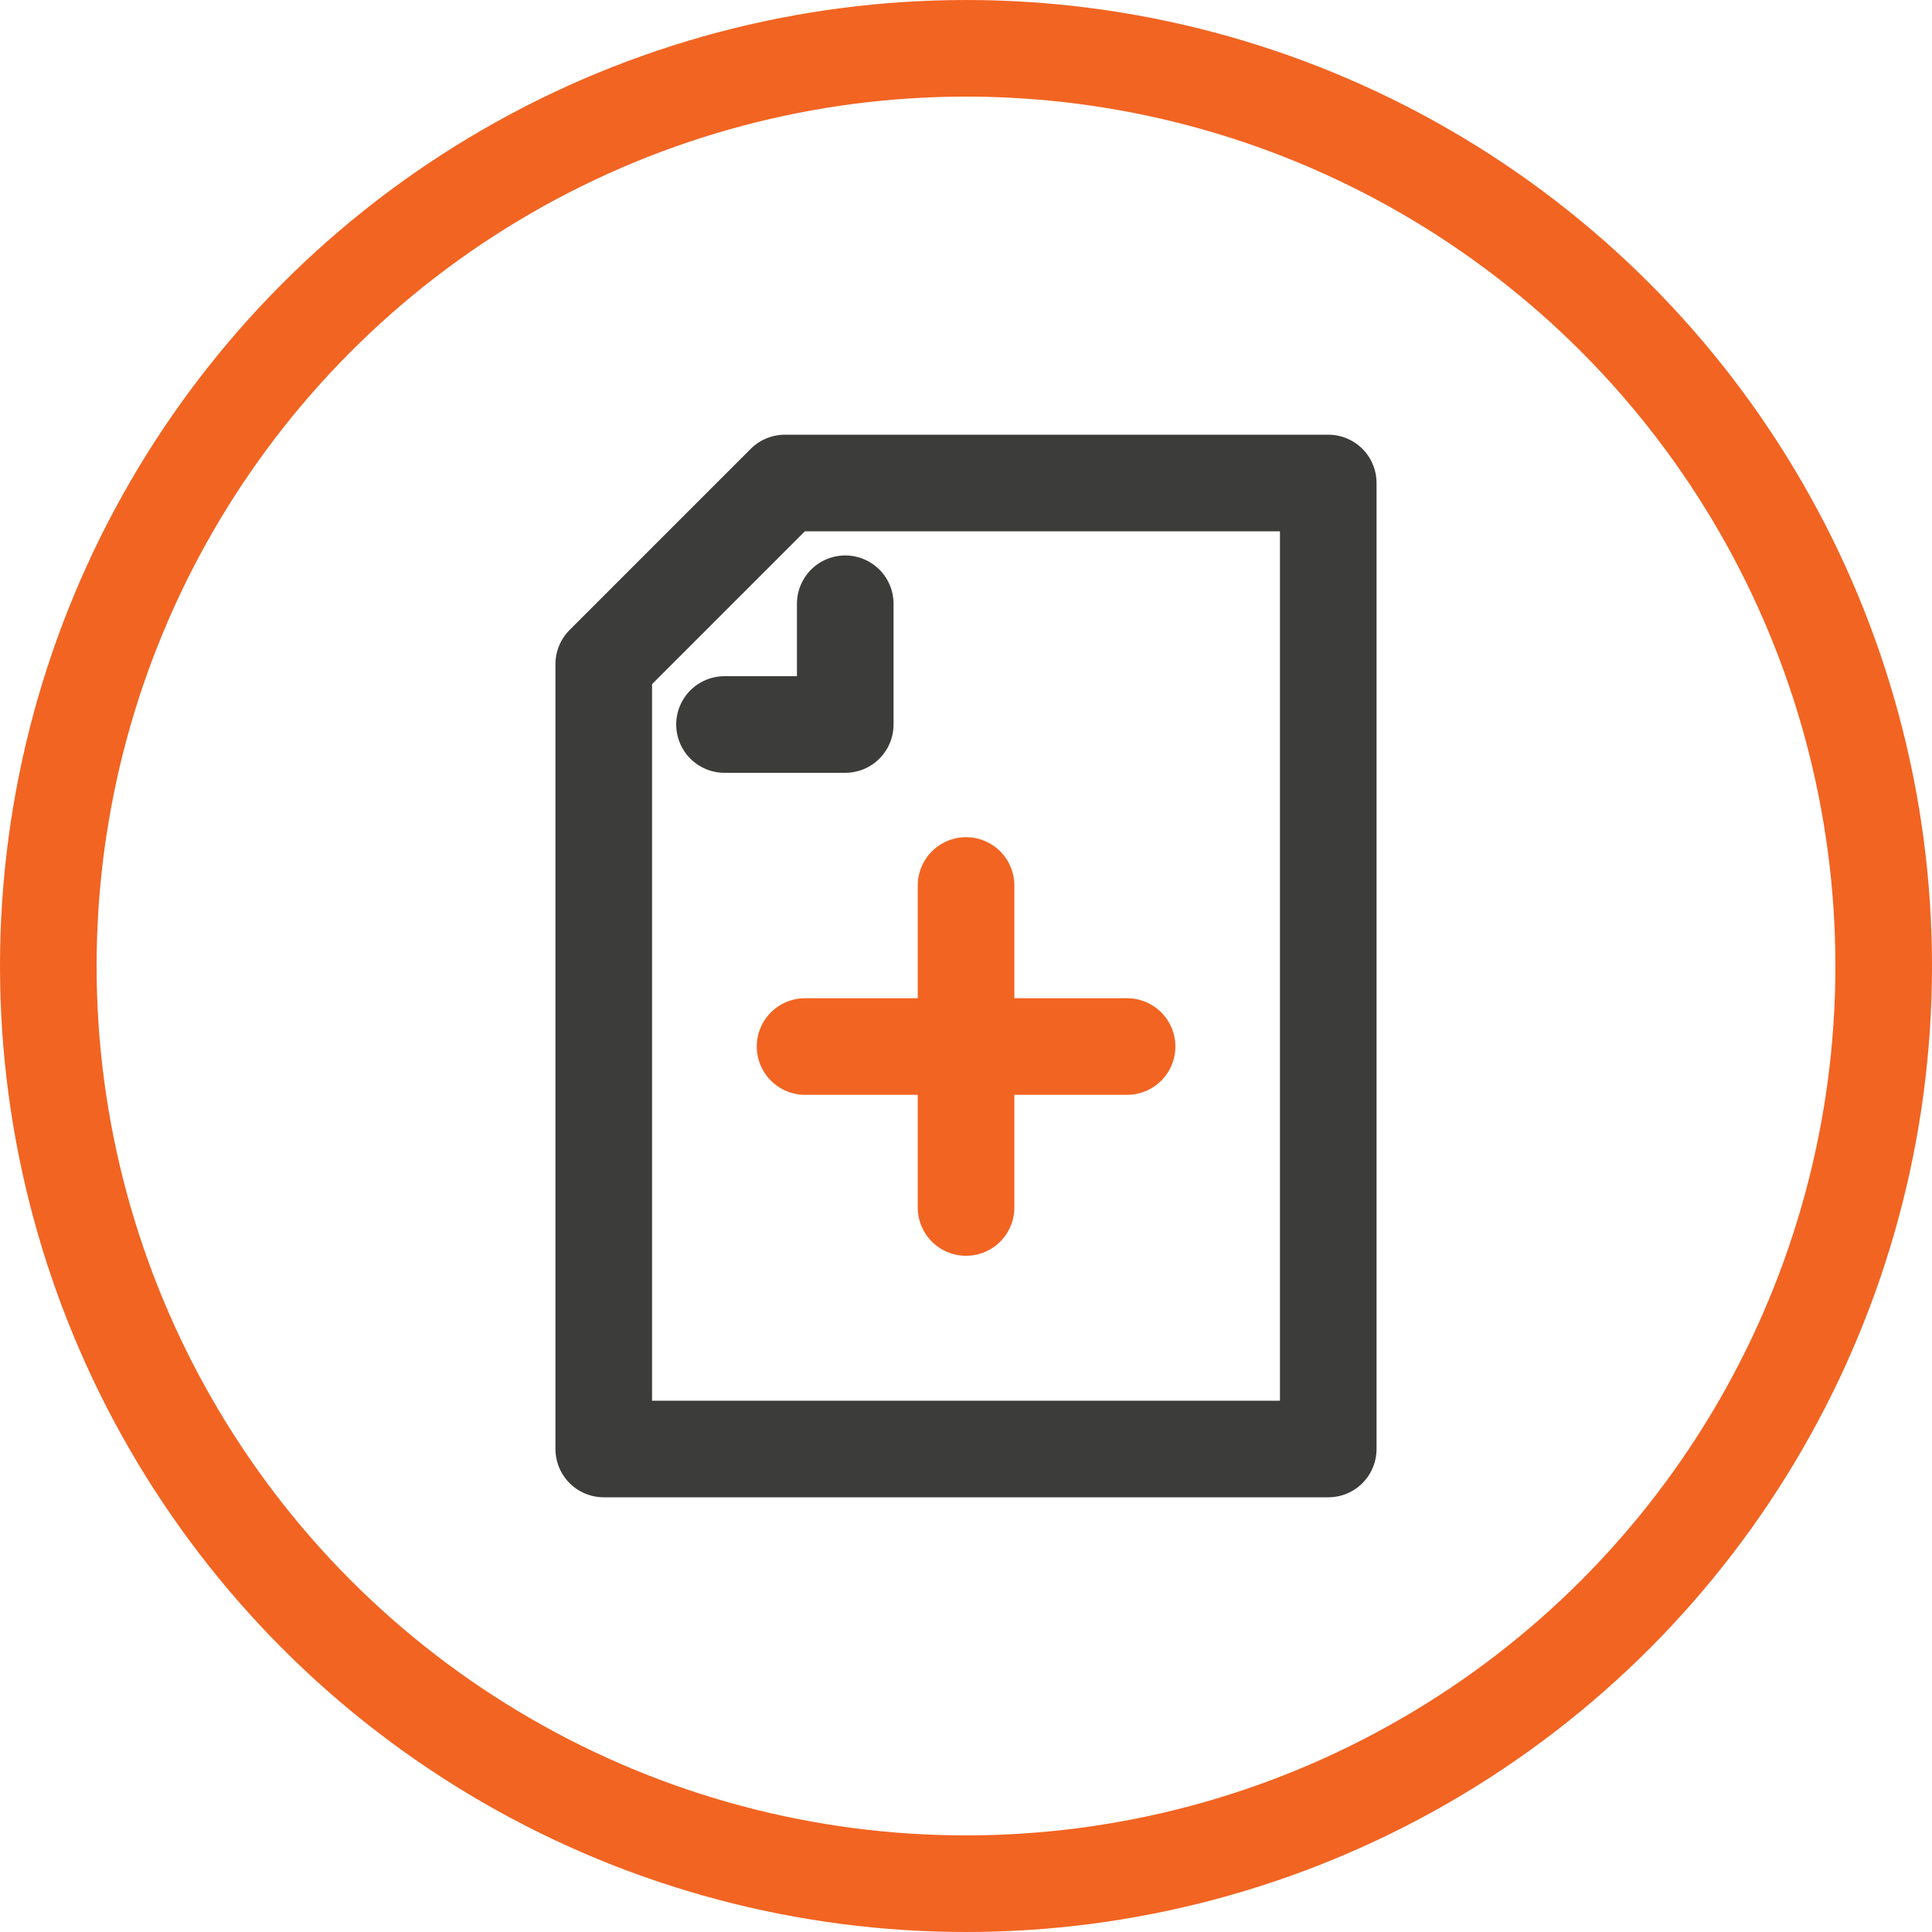
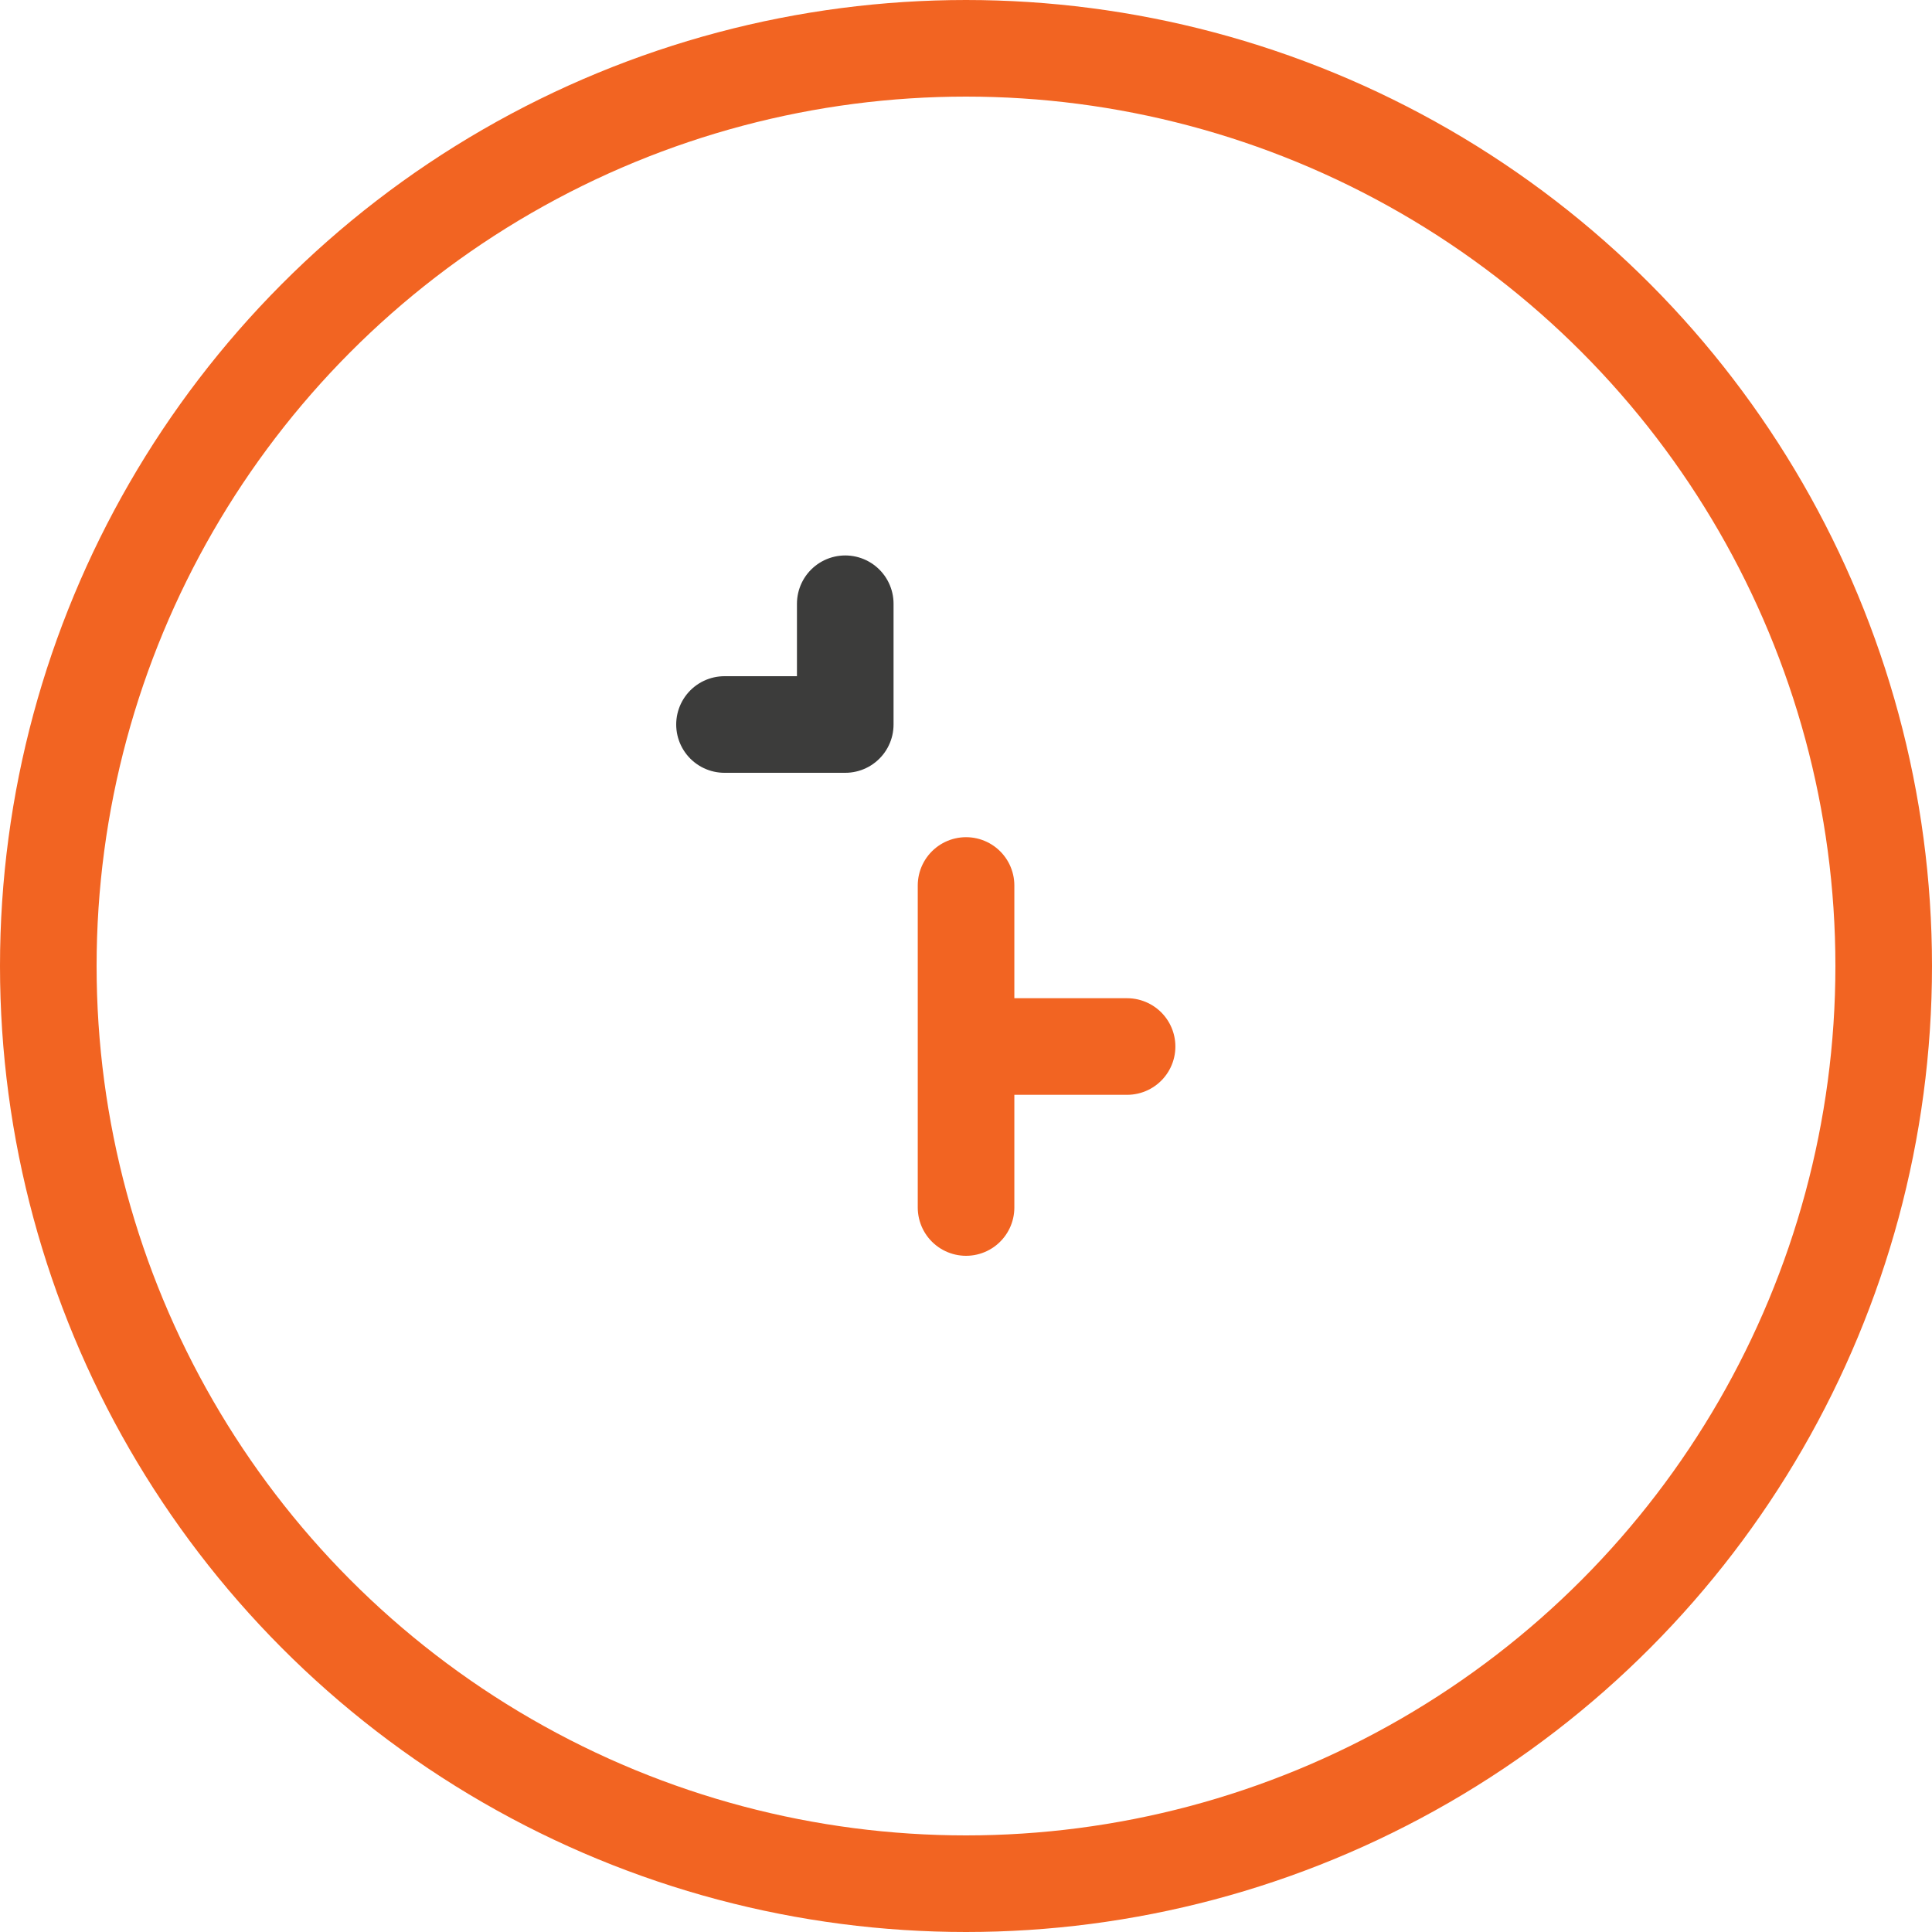
<svg xmlns="http://www.w3.org/2000/svg" width="40" height="40" viewBox="0 0 40 40" fill="none">
-   <path d="M27.5 30H12.5V13.75L16.25 10H27.5V30Z" stroke="#3C3C3B" stroke-width="2" stroke-linecap="round" stroke-linejoin="round" />
  <path d="M17.5 12.5V15H15" stroke="#3C3C3B" stroke-width="2" stroke-linecap="round" stroke-linejoin="round" />
  <circle cx="20" cy="20" r="19" stroke="#F26422" stroke-width="2" stroke-linecap="round" stroke-linejoin="round" />
-   <path d="M20.001 18.333V25V21.667H23.335H16.668" stroke="#F26422" stroke-width="2" stroke-linecap="round" stroke-linejoin="round" />
+   <path d="M20.001 18.333V25V21.667H23.335" stroke="#F26422" stroke-width="2" stroke-linecap="round" stroke-linejoin="round" />
</svg>